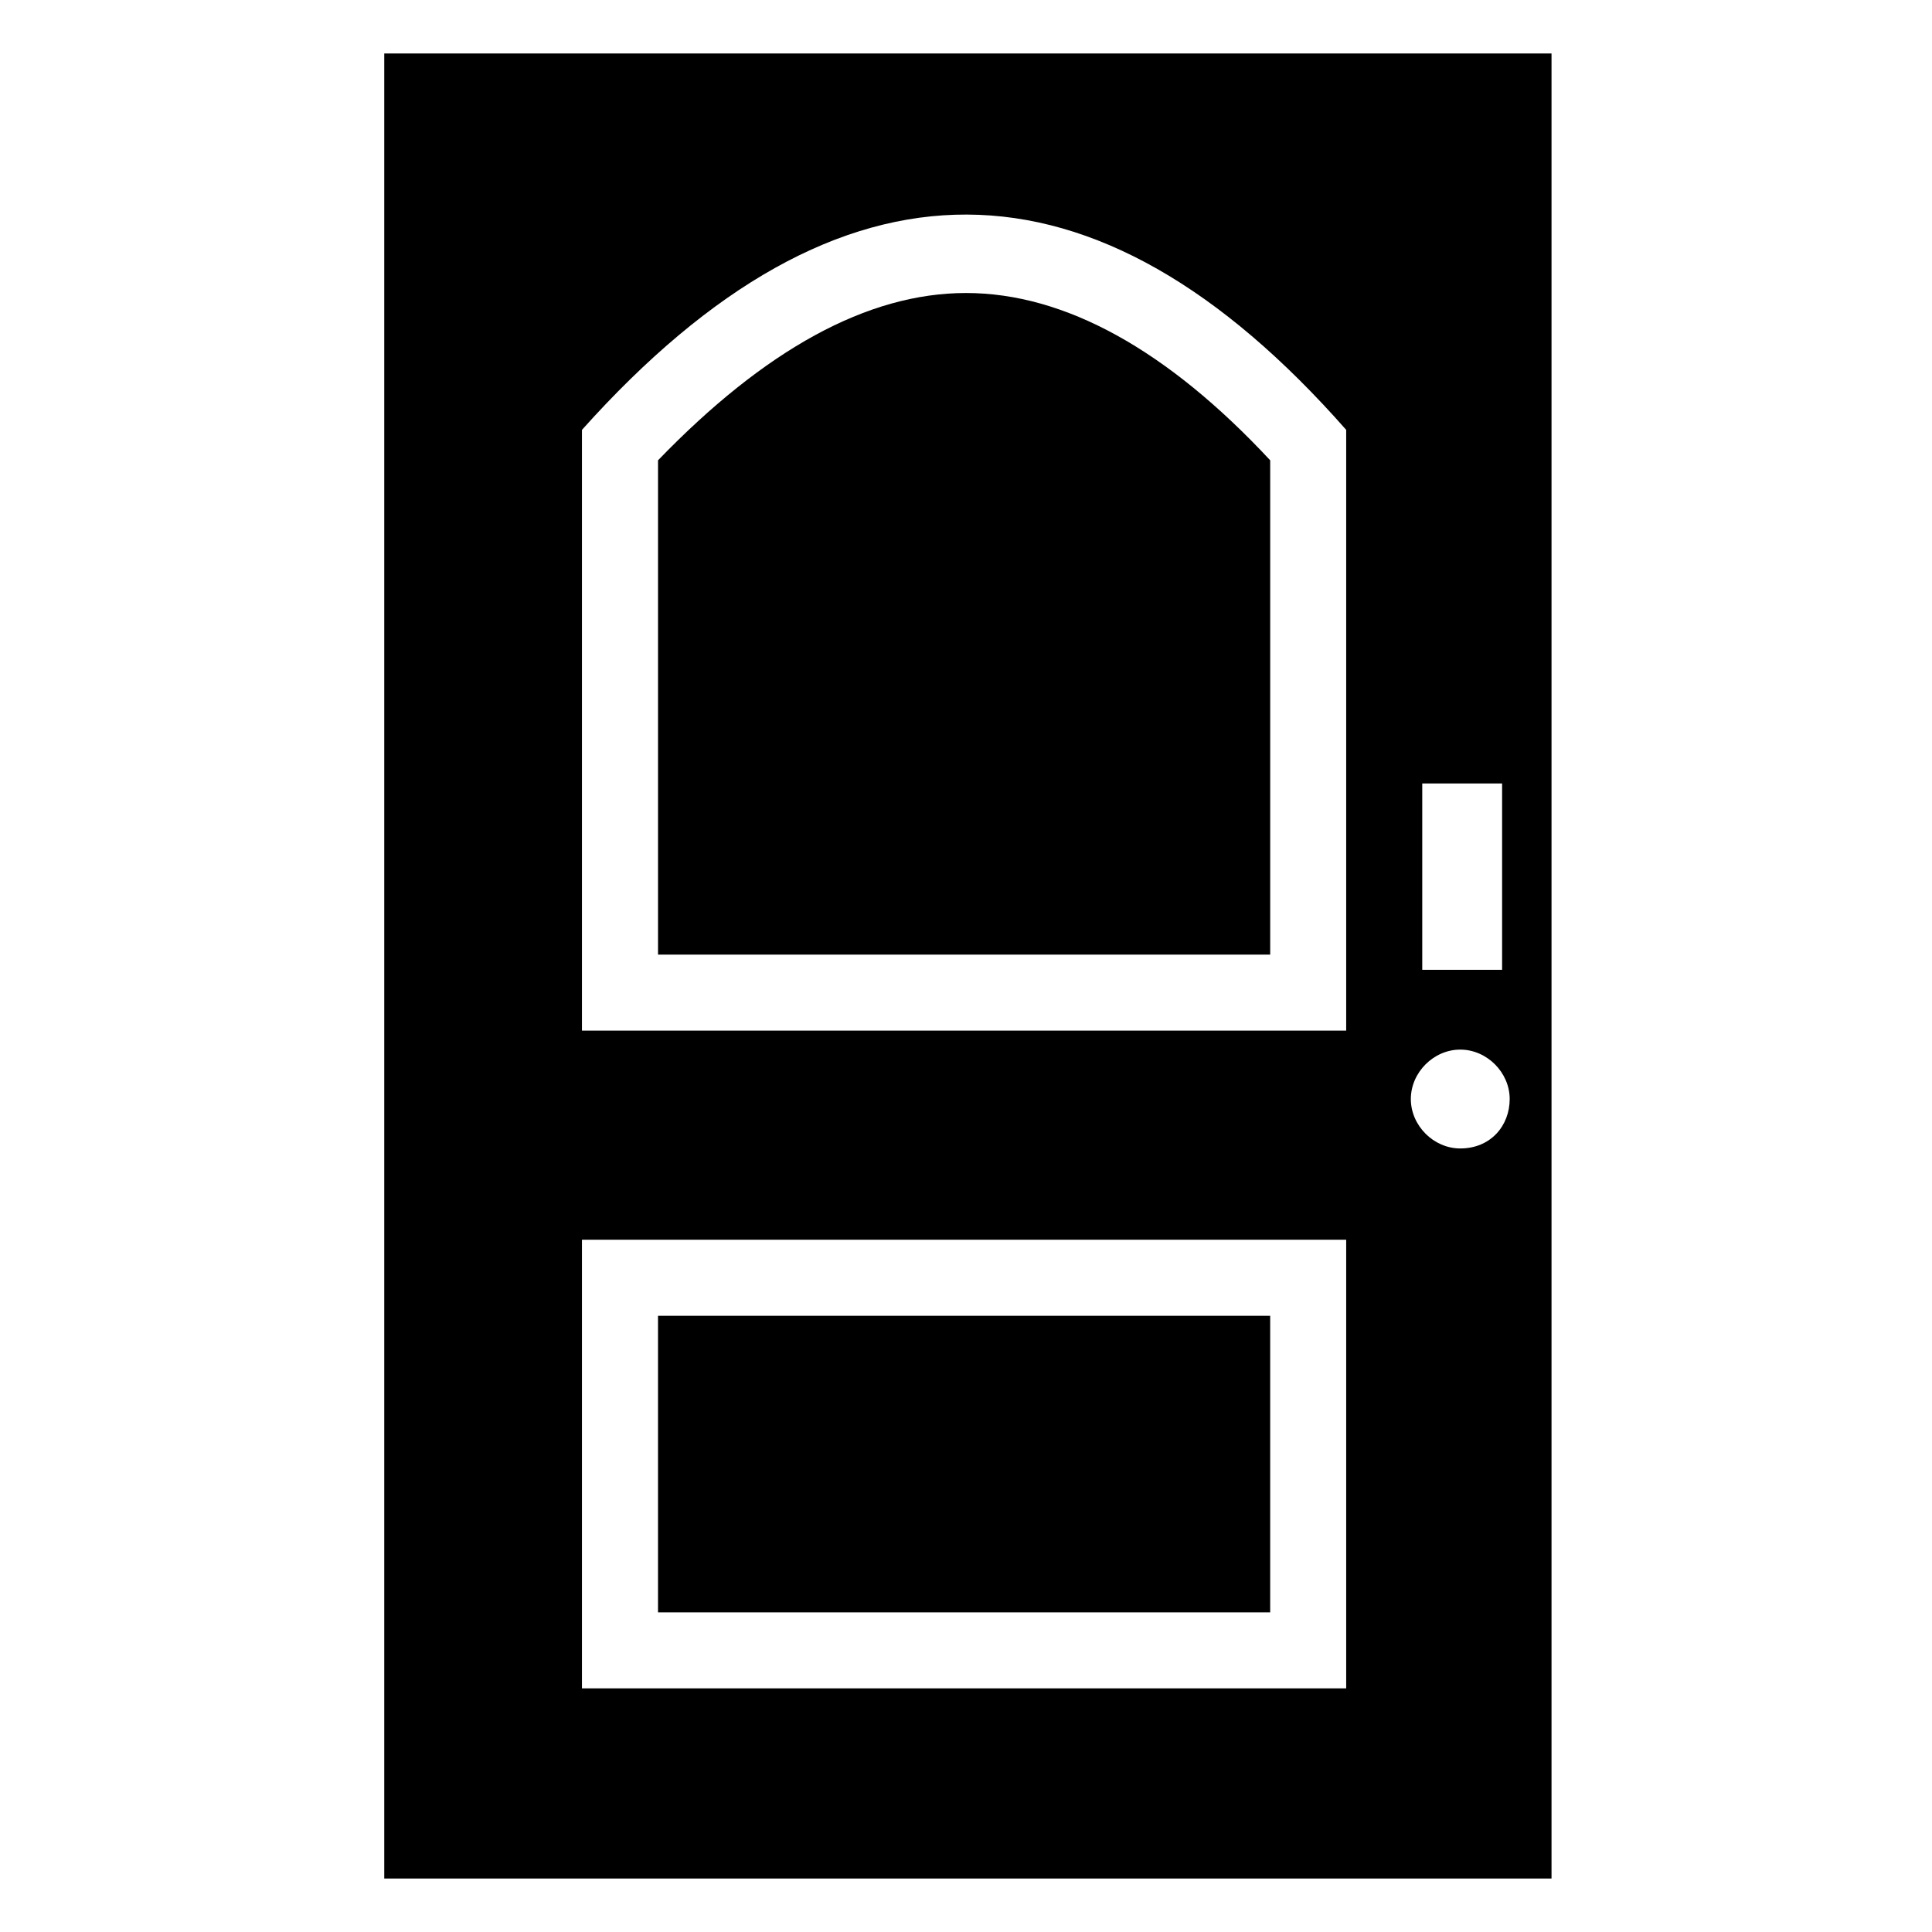
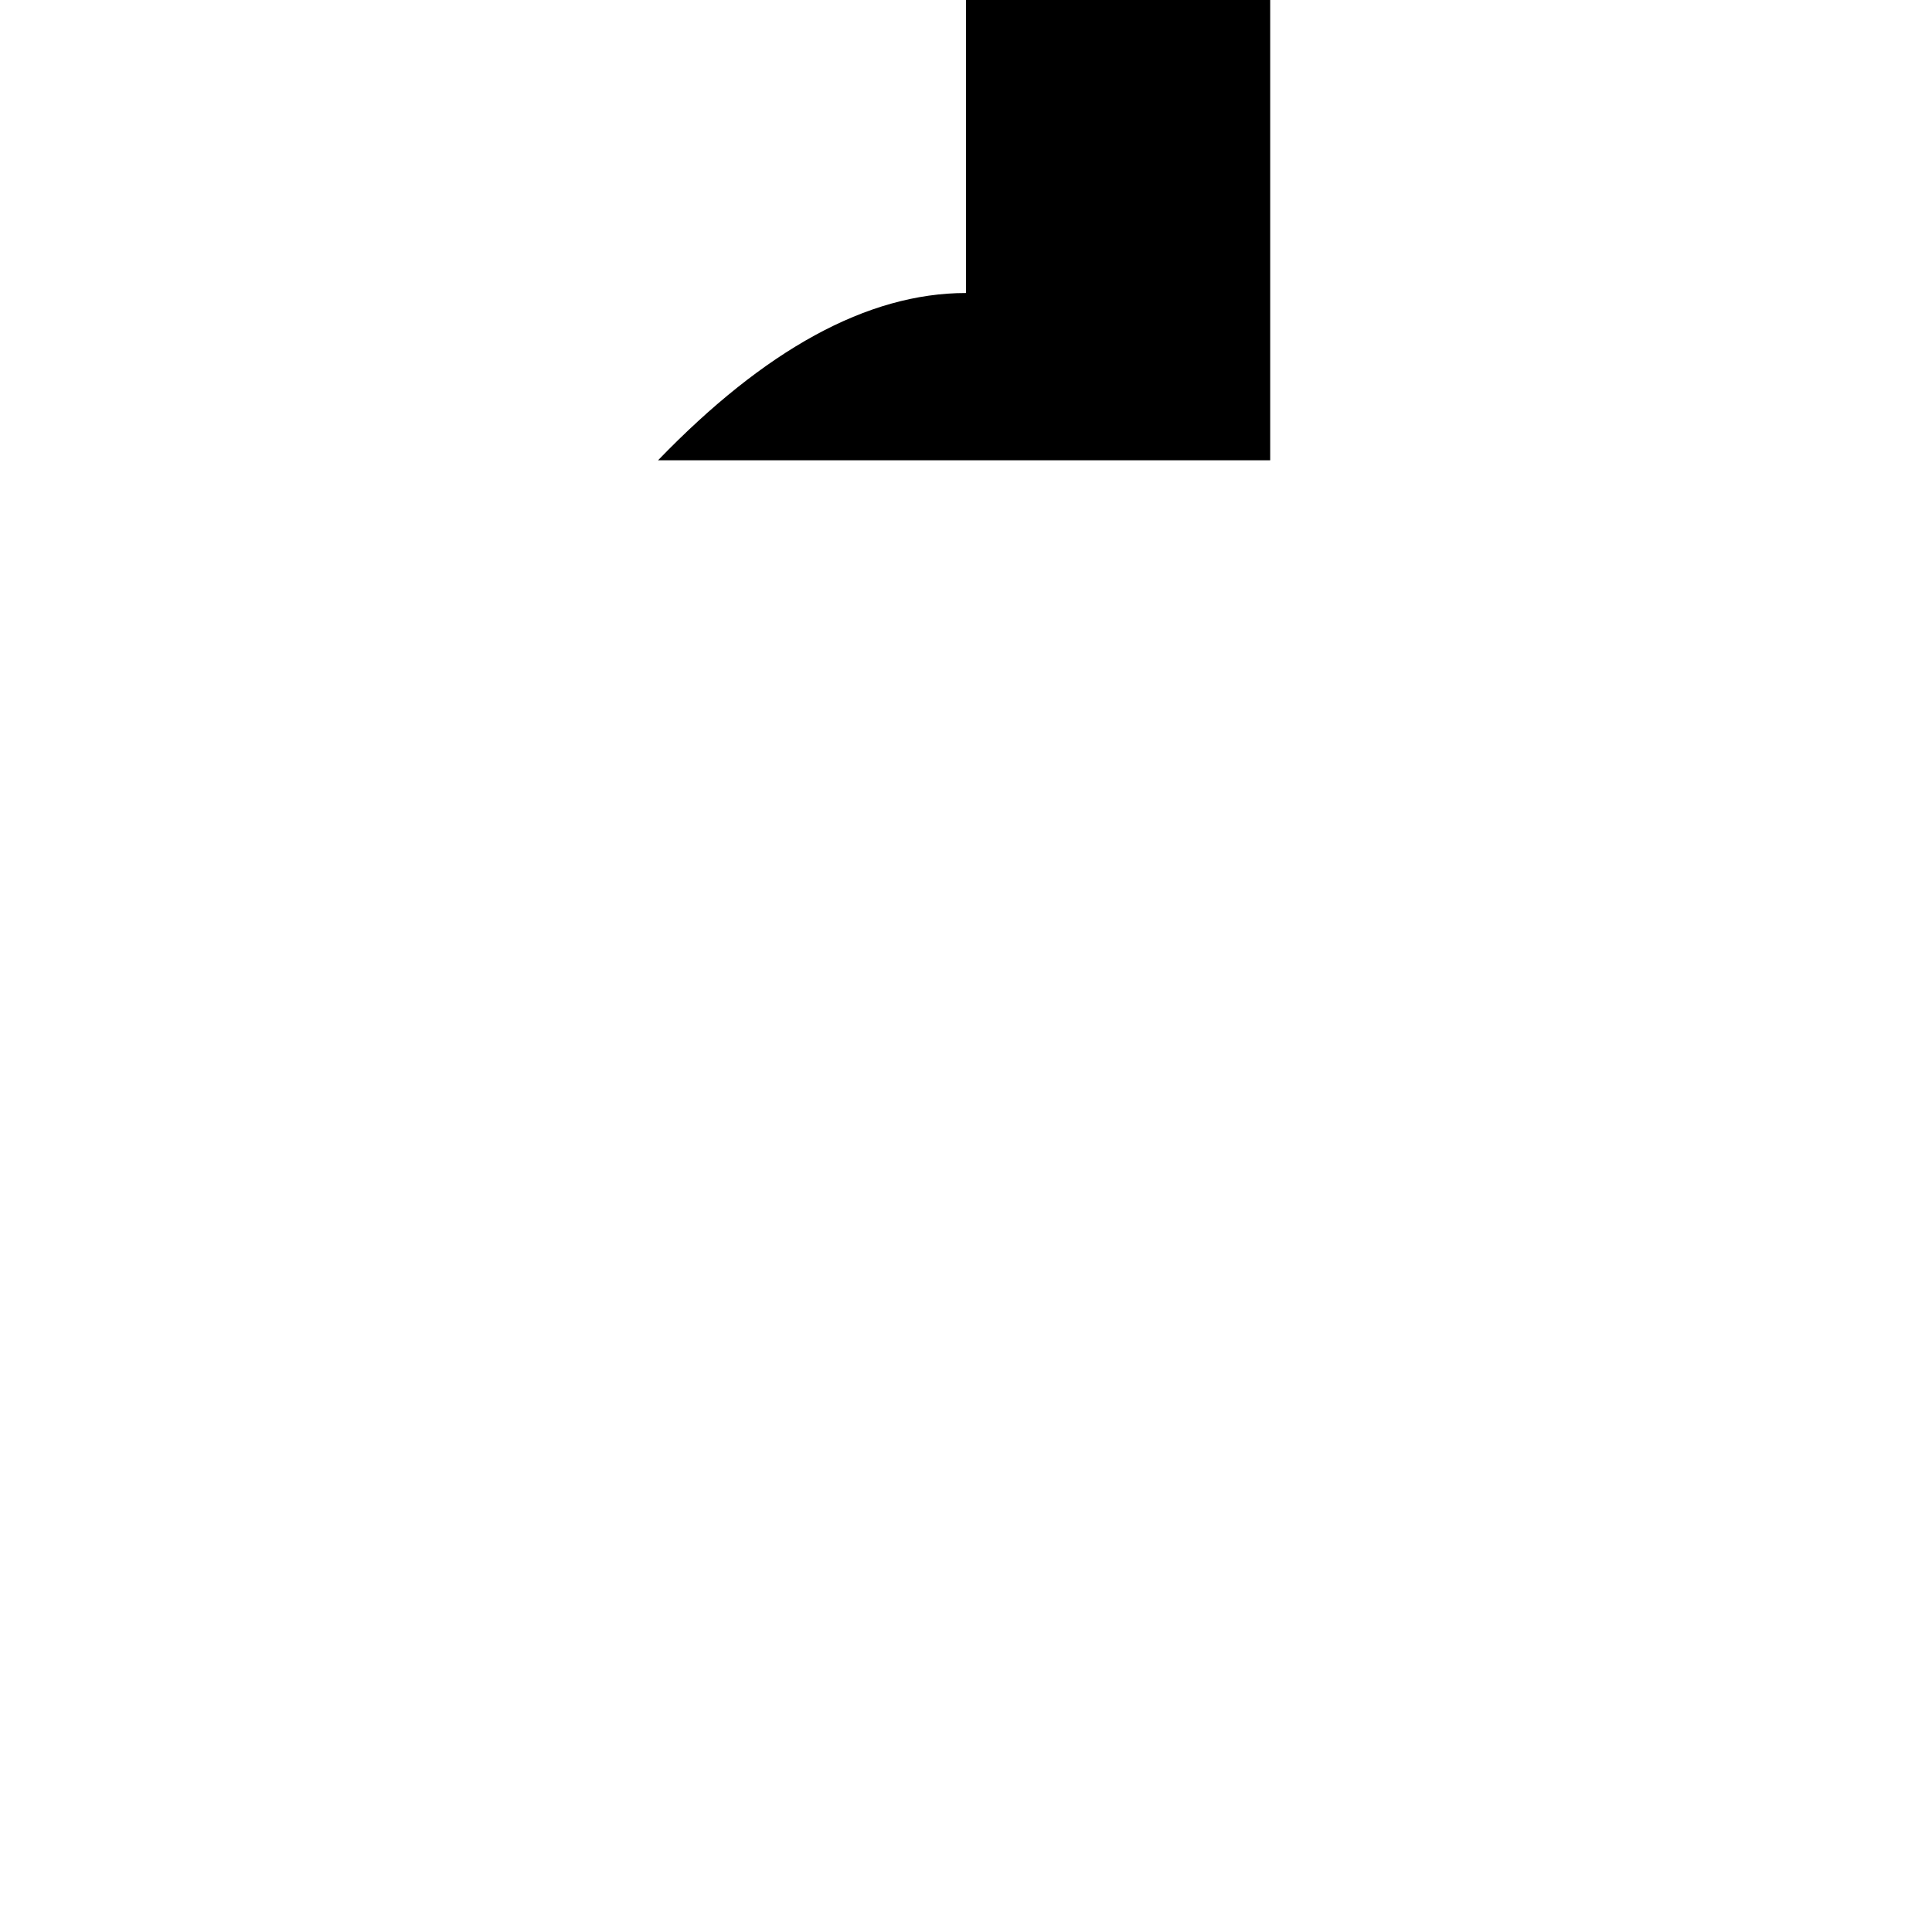
<svg xmlns="http://www.w3.org/2000/svg" fill="#000000" width="800px" height="800px" version="1.1" viewBox="144 144 512 512">
  <g>
-     <path d="m245.83 158.17v483.66h309.34v-483.66zm275.08 193.46h21.16v49.375h-21.16zm-19.145 239.81h-203.54v-118.9h202.53v118.9zm0-174.32h-203.54v-159.2c68.52-76.578 136.03-75.57 202.53 0v159.2zm29.219 31.234c-7.055 0-13.098-6.047-13.098-13.098 0-7.055 6.047-13.098 13.098-13.098 7.055 0 13.098 6.047 13.098 13.098 0.004 7.055-5.035 13.098-13.098 13.098z" />
-     <path d="m400 221.65c-26.199 0-53.402 15.113-81.617 44.336v130.99h162.23v-130.99c-27.207-29.219-54.414-44.336-80.609-44.336z" />
-     <path d="m318.38 492.7h162.23v78.594h-162.23z" />
+     <path d="m400 221.65c-26.199 0-53.402 15.113-81.617 44.336h162.23v-130.99c-27.207-29.219-54.414-44.336-80.609-44.336z" />
  </g>
</svg>